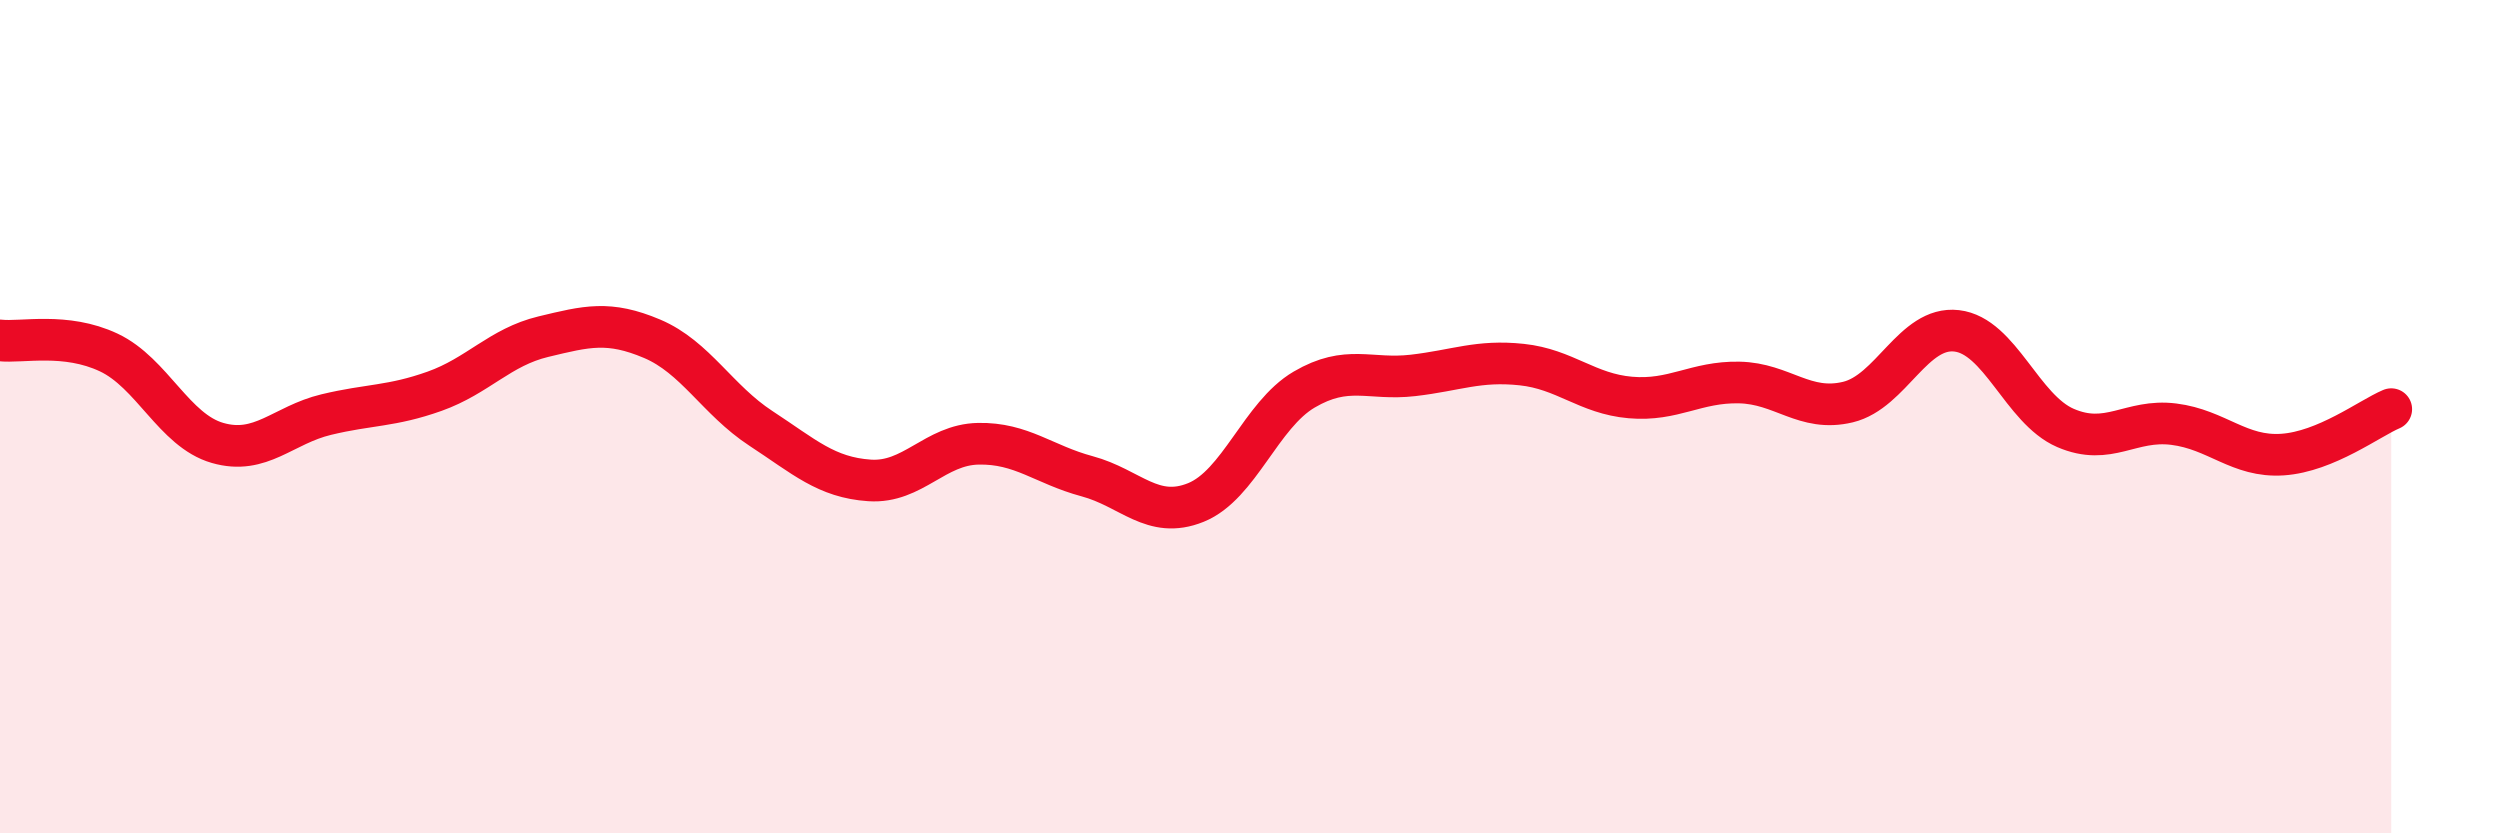
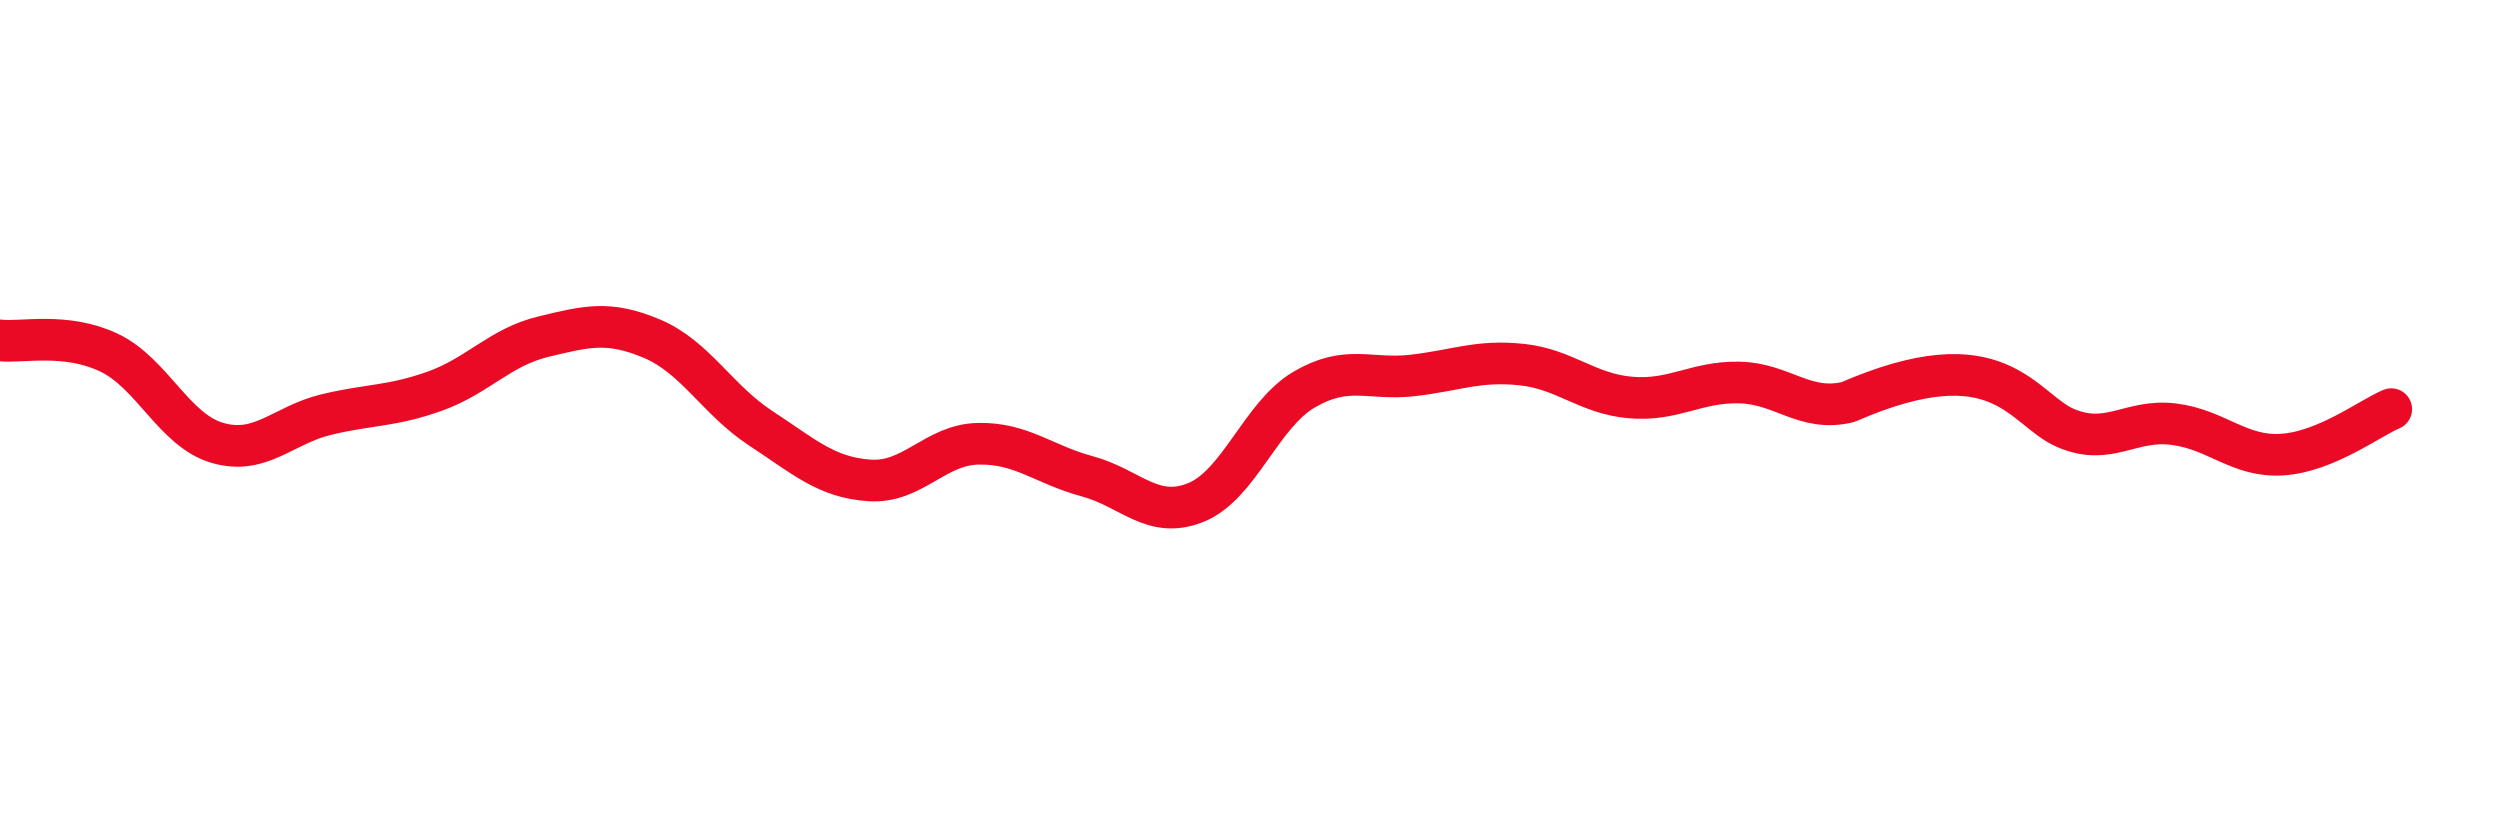
<svg xmlns="http://www.w3.org/2000/svg" width="60" height="20" viewBox="0 0 60 20">
-   <path d="M 0,8.17 C 0.52,8.23 1.57,7.97 2.61,8.46 C 3.65,8.95 4.18,10.33 5.22,10.63 C 6.26,10.93 6.79,10.2 7.83,9.95 C 8.87,9.7 9.39,9.76 10.43,9.39 C 11.47,9.02 12,8.33 13.04,8.08 C 14.08,7.83 14.61,7.69 15.65,8.13 C 16.69,8.57 17.22,9.6 18.26,10.28 C 19.3,10.96 19.83,11.46 20.87,11.53 C 21.91,11.6 22.44,10.67 23.48,10.65 C 24.52,10.63 25.05,11.15 26.09,11.43 C 27.13,11.71 27.66,12.48 28.7,12.06 C 29.74,11.64 30.26,9.96 31.3,9.35 C 32.34,8.74 32.87,9.13 33.91,9.01 C 34.95,8.89 35.48,8.64 36.52,8.75 C 37.56,8.86 38.09,9.45 39.13,9.54 C 40.17,9.63 40.7,9.16 41.74,9.18 C 42.78,9.2 43.31,9.9 44.35,9.65 C 45.39,9.4 45.92,7.82 46.96,7.94 C 48,8.06 48.53,9.82 49.57,10.27 C 50.61,10.72 51.13,10.05 52.17,10.18 C 53.21,10.31 53.74,10.98 54.78,10.91 C 55.82,10.84 56.87,10.04 57.39,9.82L57.39 20L0 20Z" fill="#EB0A25" opacity="0.1" stroke-linecap="round" stroke-linejoin="round" />
-   <path d="M 0,8.17 C 0.52,8.23 1.57,7.97 2.61,8.46 C 3.65,8.95 4.18,10.33 5.22,10.63 C 6.26,10.93 6.79,10.2 7.83,9.95 C 8.87,9.7 9.39,9.76 10.43,9.39 C 11.47,9.02 12,8.33 13.04,8.08 C 14.08,7.83 14.61,7.69 15.65,8.13 C 16.69,8.57 17.22,9.6 18.26,10.28 C 19.3,10.96 19.83,11.46 20.87,11.53 C 21.91,11.6 22.44,10.67 23.48,10.65 C 24.52,10.63 25.05,11.15 26.09,11.43 C 27.13,11.71 27.66,12.48 28.7,12.06 C 29.74,11.64 30.26,9.96 31.3,9.35 C 32.34,8.74 32.87,9.13 33.91,9.01 C 34.95,8.89 35.48,8.64 36.52,8.75 C 37.56,8.86 38.09,9.45 39.13,9.54 C 40.17,9.63 40.7,9.16 41.74,9.18 C 42.78,9.2 43.31,9.9 44.35,9.65 C 45.39,9.4 45.92,7.82 46.96,7.94 C 48,8.06 48.53,9.82 49.57,10.27 C 50.61,10.72 51.13,10.05 52.17,10.18 C 53.21,10.31 53.74,10.98 54.78,10.91 C 55.82,10.84 56.87,10.04 57.39,9.82" stroke="#EB0A25" stroke-width="1" fill="none" stroke-linecap="round" stroke-linejoin="round" />
+   <path d="M 0,8.17 C 0.52,8.23 1.57,7.97 2.61,8.46 C 3.65,8.95 4.18,10.33 5.22,10.63 C 6.26,10.93 6.79,10.2 7.83,9.95 C 8.87,9.7 9.39,9.76 10.43,9.39 C 11.47,9.02 12,8.33 13.04,8.08 C 14.08,7.83 14.61,7.69 15.65,8.13 C 16.69,8.57 17.22,9.6 18.26,10.28 C 19.3,10.96 19.83,11.46 20.87,11.53 C 21.91,11.6 22.44,10.67 23.48,10.65 C 24.52,10.63 25.05,11.15 26.09,11.43 C 27.13,11.71 27.66,12.48 28.7,12.06 C 29.74,11.64 30.26,9.96 31.3,9.35 C 32.34,8.74 32.87,9.13 33.91,9.01 C 34.95,8.89 35.48,8.64 36.52,8.75 C 37.56,8.86 38.09,9.45 39.13,9.54 C 40.17,9.63 40.7,9.16 41.74,9.18 C 42.78,9.2 43.31,9.9 44.35,9.65 C 48,8.06 48.53,9.82 49.57,10.27 C 50.61,10.72 51.13,10.05 52.17,10.18 C 53.21,10.31 53.74,10.98 54.78,10.91 C 55.82,10.84 56.87,10.04 57.39,9.82" stroke="#EB0A25" stroke-width="1" fill="none" stroke-linecap="round" stroke-linejoin="round" />
</svg>